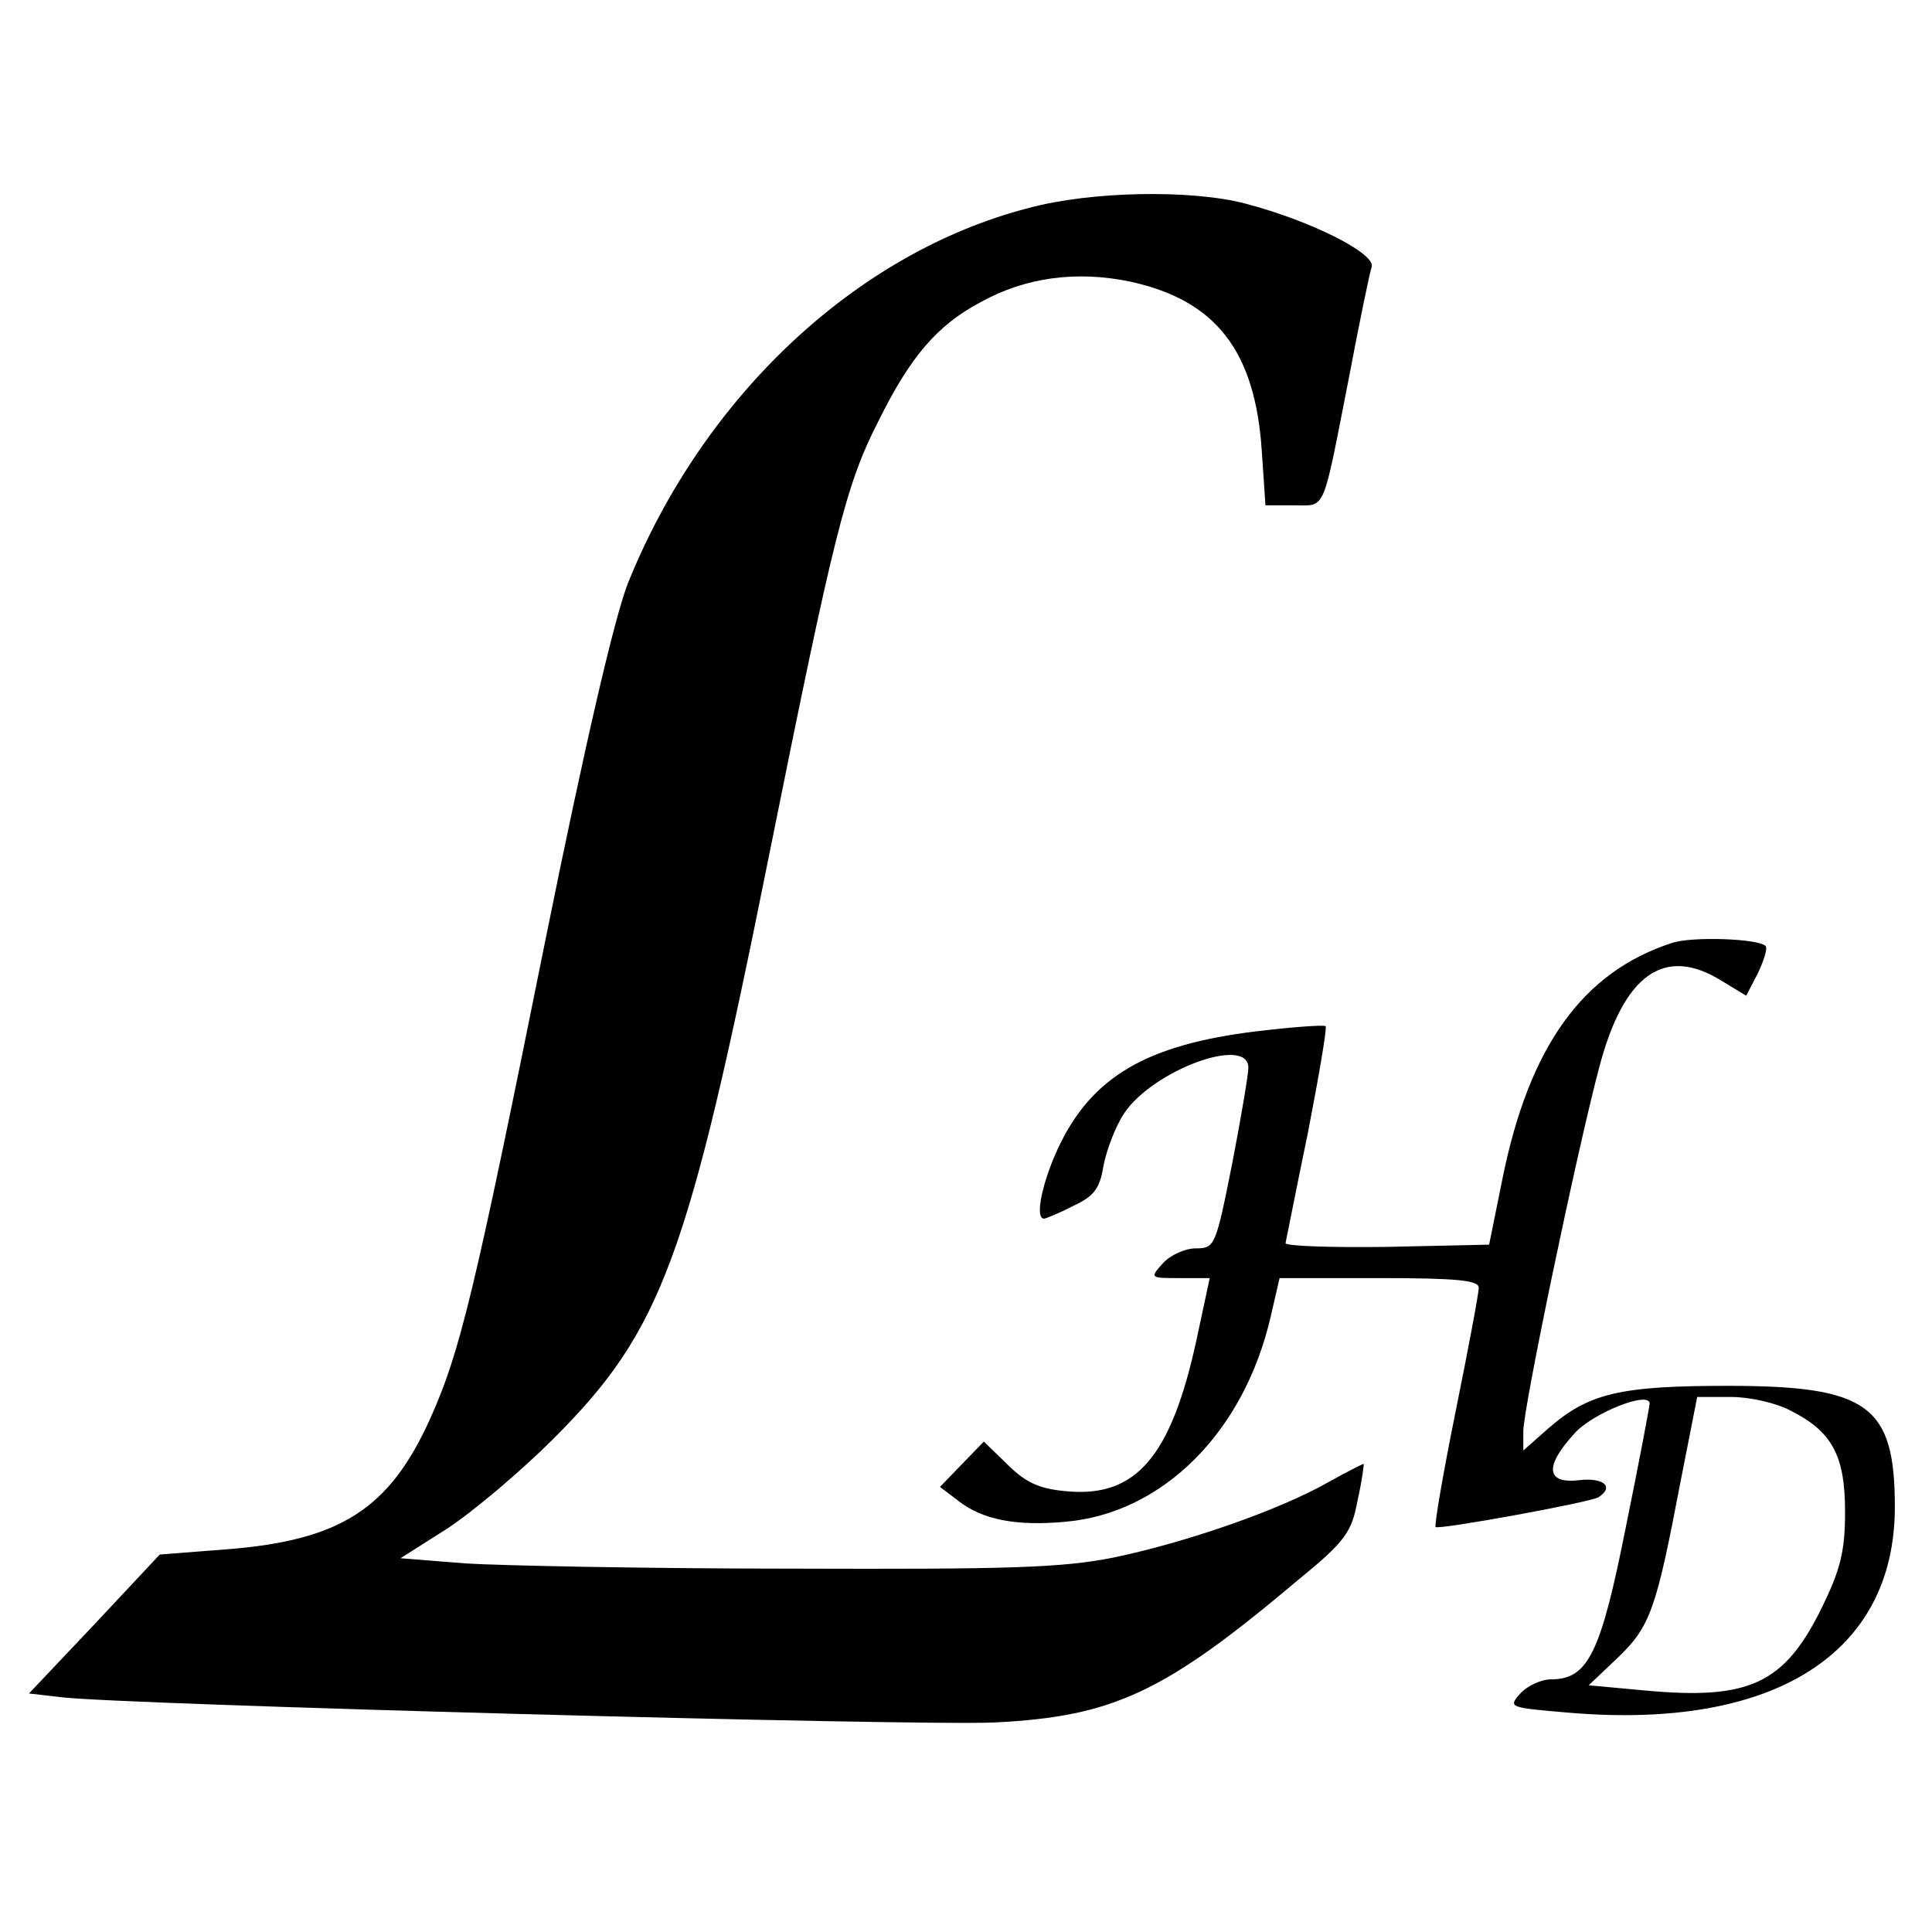
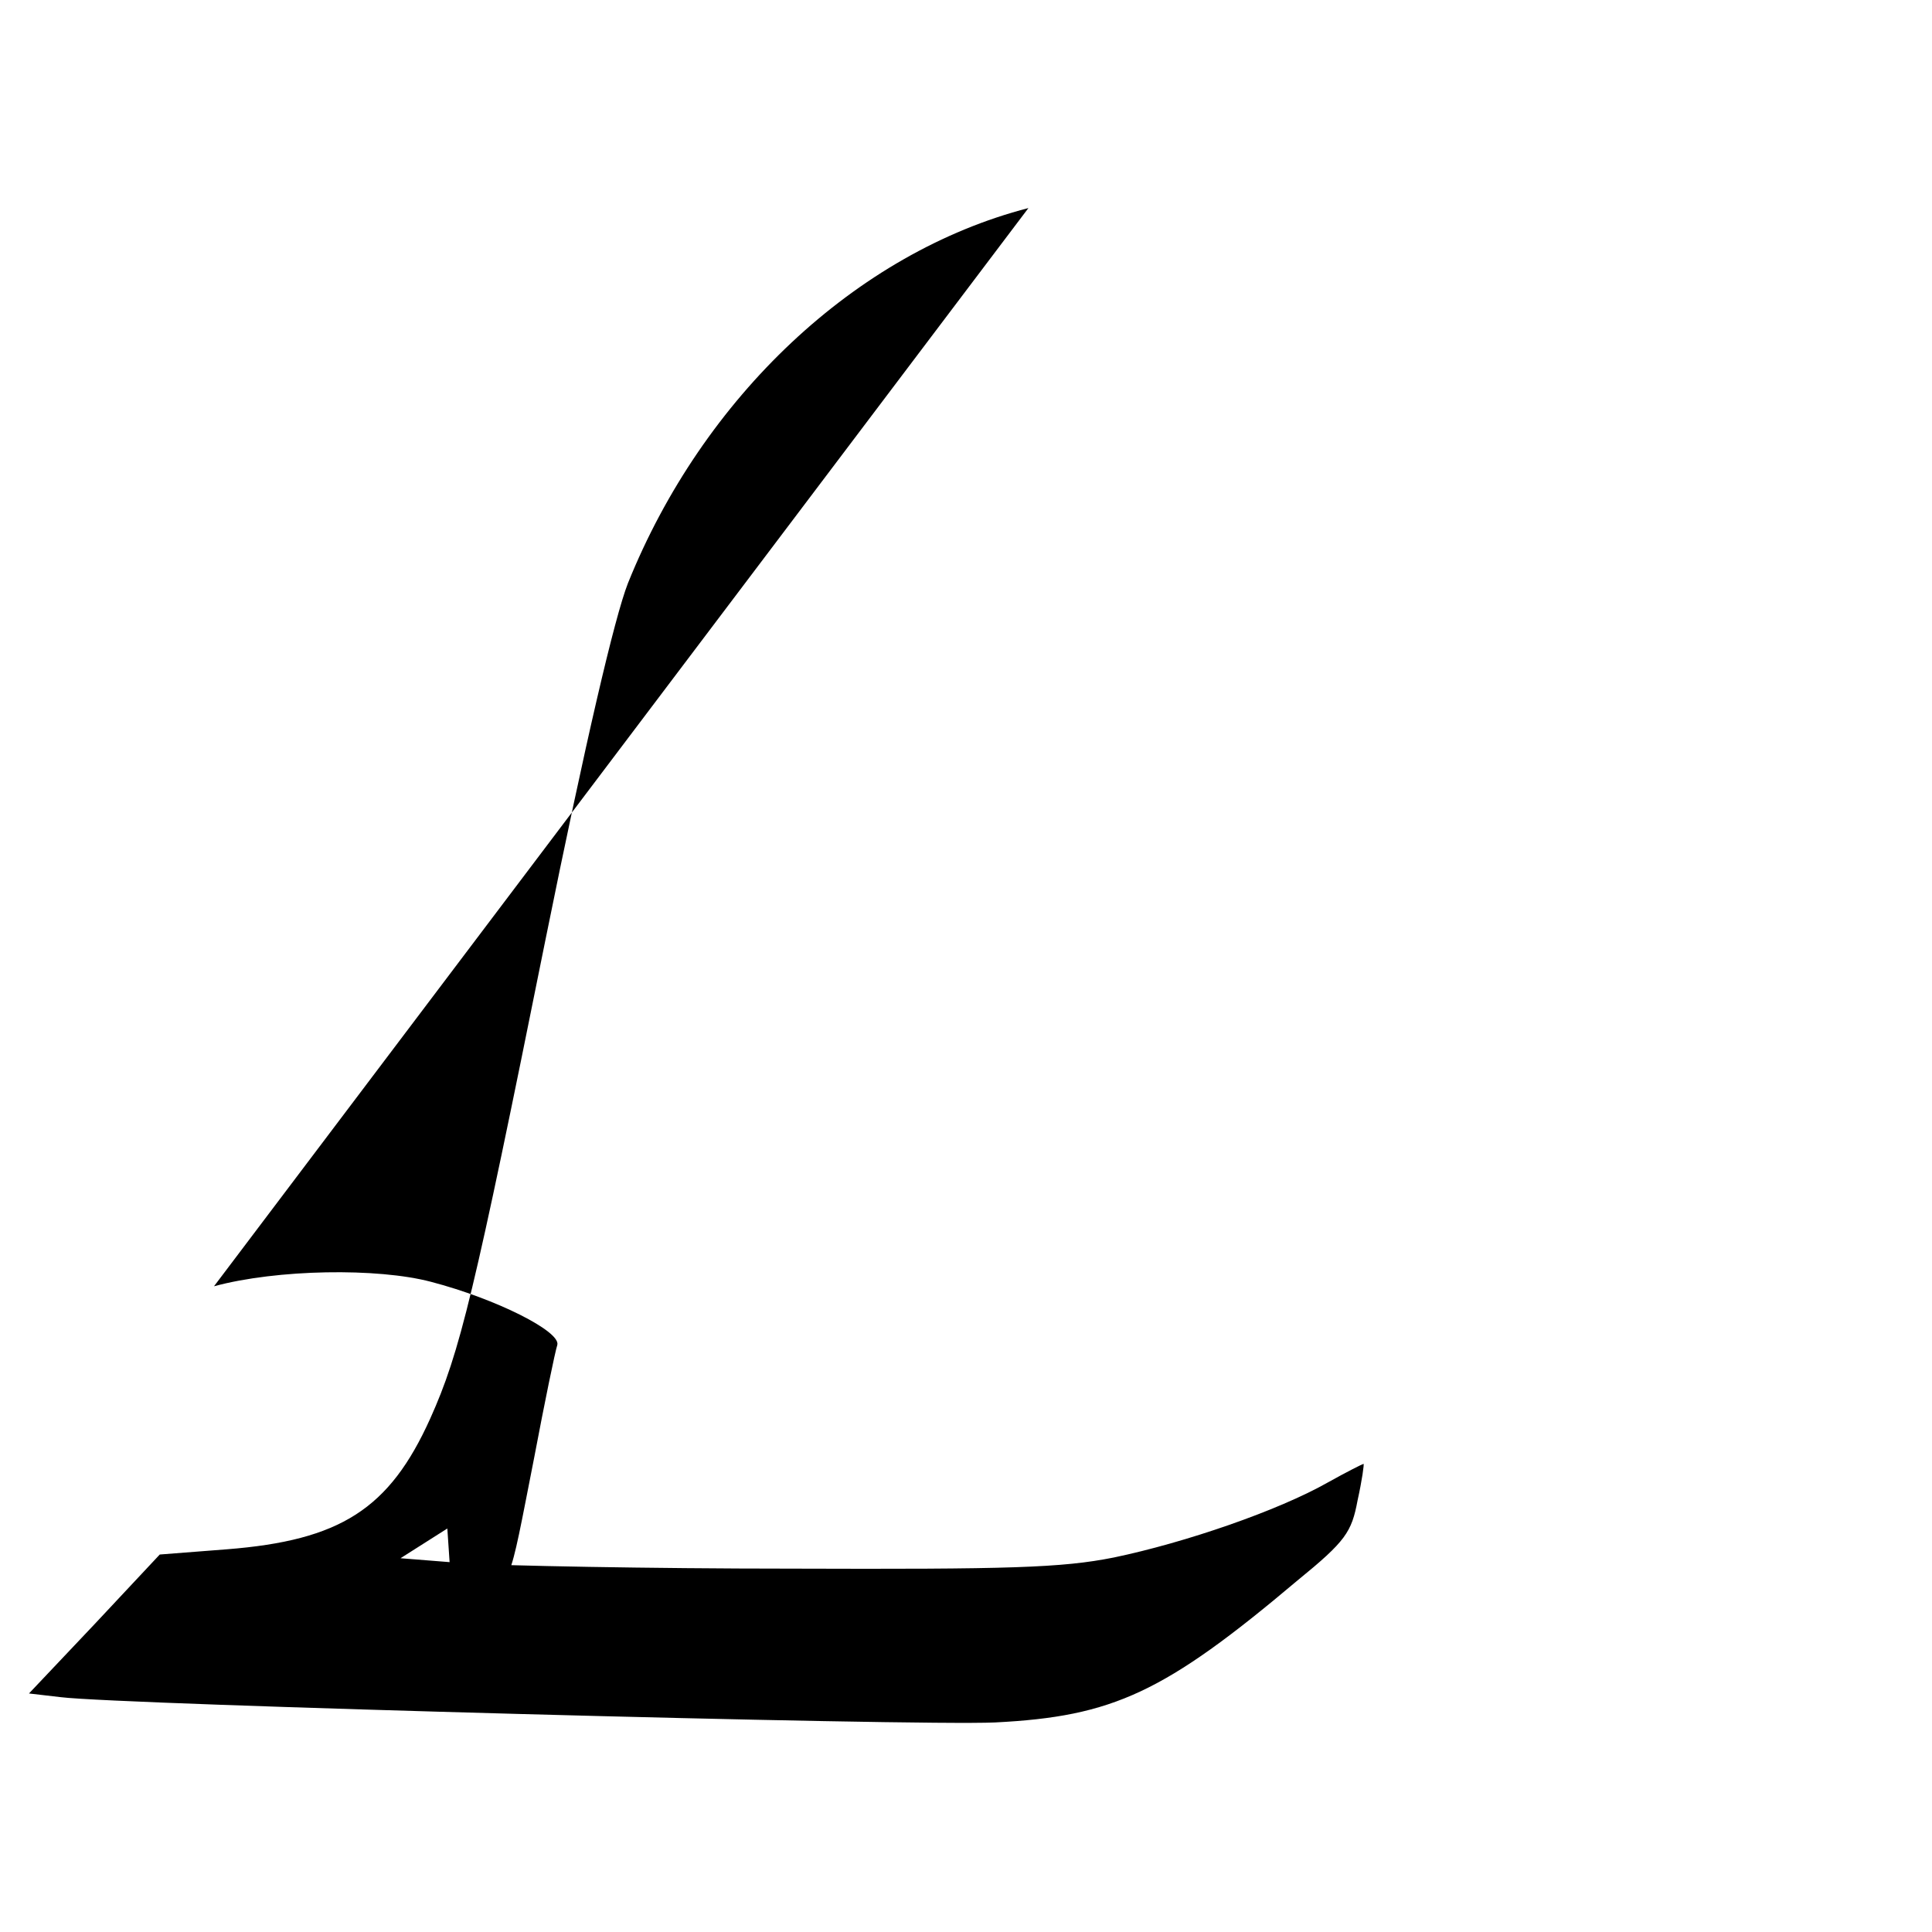
<svg xmlns="http://www.w3.org/2000/svg" version="1.0" width="260pt" height="260pt" viewBox="0 0 260 260" preserveAspectRatio="xMidYMid meet">
  <g transform="translate(0,260) scale(0.1,-0.1)" fill="#000000" stroke="none">
-     <path d="M1384 2320 c-232 -60 -438 -254 -539 -505 -18 -46 -57 -213 -111 -480 -96 -477 -115 -555 -155 -644 -55 -122 -121 -164 -274 -176 l-90 -7 -88 -94 -88 -93 43 -5 c80 -10 1149 -39 1257 -34 159 8 228 40 407 191 65 53 73 65 81 108 6 27 9 49 8 49 -1 0 -23 -11 -48 -25 -67 -38 -192 -81 -288 -101 -70 -14 -141 -16 -434 -15 -192 0 -390 4 -438 7 l-88 7 63 40 c35 23 99 77 143 121 146 146 181 242 290 785 87 432 103 498 147 584 43 87 79 129 137 160 61 34 130 43 202 28 115 -25 168 -93 177 -227 l5 -74 38 0 c44 0 38 -13 74 170 14 74 28 142 31 151 5 18 -82 62 -170 85 -72 19 -207 17 -292 -6z" />
-     <path d="M2250 1331 c-120 -39 -192 -139 -228 -317 l-18 -89 -137 -3 c-75 -1 -137 1 -137 5 1 4 14 71 30 148 15 77 26 142 24 144 -2 2 -44 -1 -94 -7 -147 -18 -221 -61 -266 -157 -21 -45 -32 -95 -19 -95 2 0 20 7 39 17 28 13 36 23 41 54 4 21 16 53 28 71 39 58 167 105 167 61 0 -9 -10 -68 -22 -130 -22 -110 -23 -113 -49 -113 -14 0 -34 -9 -44 -20 -18 -20 -17 -20 22 -20 l41 0 -18 -84 c-34 -156 -81 -211 -173 -203 -37 3 -56 11 -81 36 l-32 31 -30 -31 -29 -30 25 -19 c32 -25 77 -34 143 -28 131 11 241 120 277 276 l12 52 134 0 c105 0 134 -3 134 -13 0 -8 -14 -82 -31 -166 -17 -84 -29 -154 -27 -156 4 -4 207 33 219 40 22 14 7 27 -26 23 -44 -5 -47 18 -7 62 24 28 102 59 102 41 0 -3 -14 -78 -32 -166 -34 -171 -51 -205 -101 -205 -13 0 -32 -9 -41 -19 -17 -19 -15 -19 67 -26 275 -23 437 80 437 277 0 137 -36 163 -225 163 -145 0 -187 -10 -241 -57 l-34 -30 0 26 c0 31 72 376 102 489 33 126 88 165 165 117 l33 -20 16 31 c8 17 13 33 10 36 -10 10 -100 13 -126 4z m159 -629 c56 -28 74 -60 74 -136 0 -54 -6 -78 -32 -131 -50 -101 -97 -123 -237 -110 l-76 7 39 37 c44 42 52 66 84 234 l23 117 46 0 c25 0 60 -8 79 -18z" />
+     <path d="M1384 2320 c-232 -60 -438 -254 -539 -505 -18 -46 -57 -213 -111 -480 -96 -477 -115 -555 -155 -644 -55 -122 -121 -164 -274 -176 l-90 -7 -88 -94 -88 -93 43 -5 c80 -10 1149 -39 1257 -34 159 8 228 40 407 191 65 53 73 65 81 108 6 27 9 49 8 49 -1 0 -23 -11 -48 -25 -67 -38 -192 -81 -288 -101 -70 -14 -141 -16 -434 -15 -192 0 -390 4 -438 7 l-88 7 63 40 l5 -74 38 0 c44 0 38 -13 74 170 14 74 28 142 31 151 5 18 -82 62 -170 85 -72 19 -207 17 -292 -6z" />
  </g>
</svg>